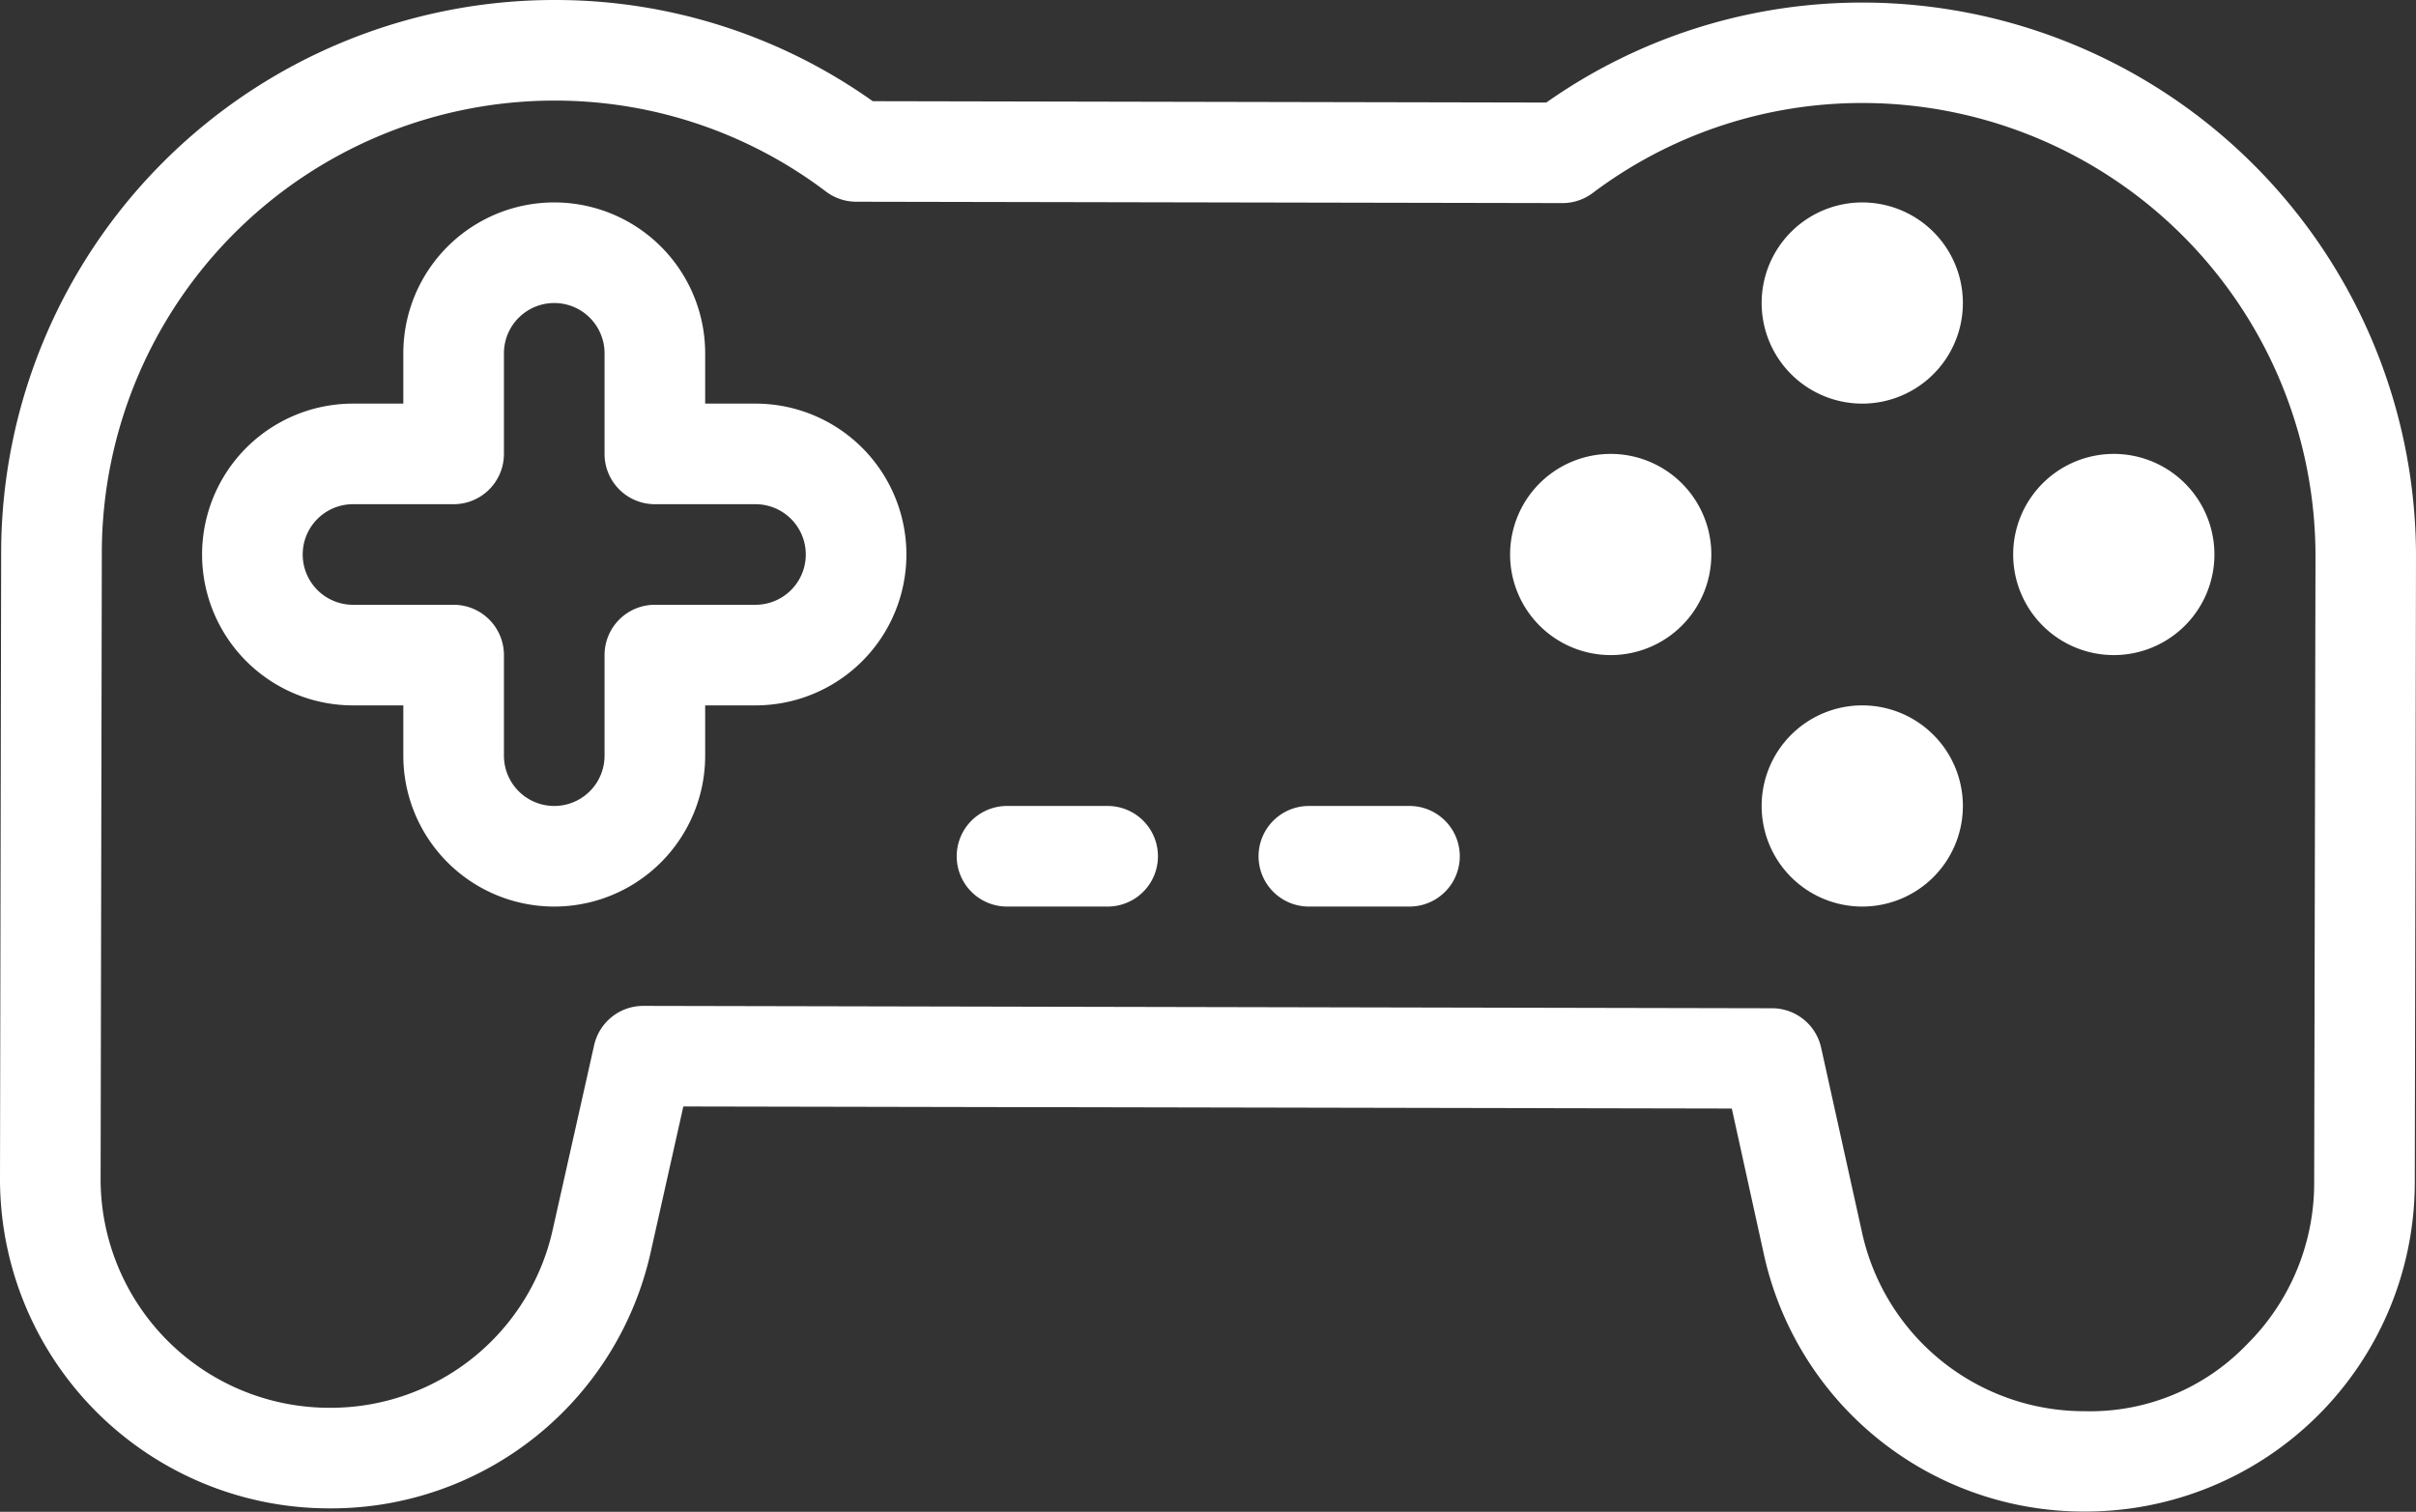
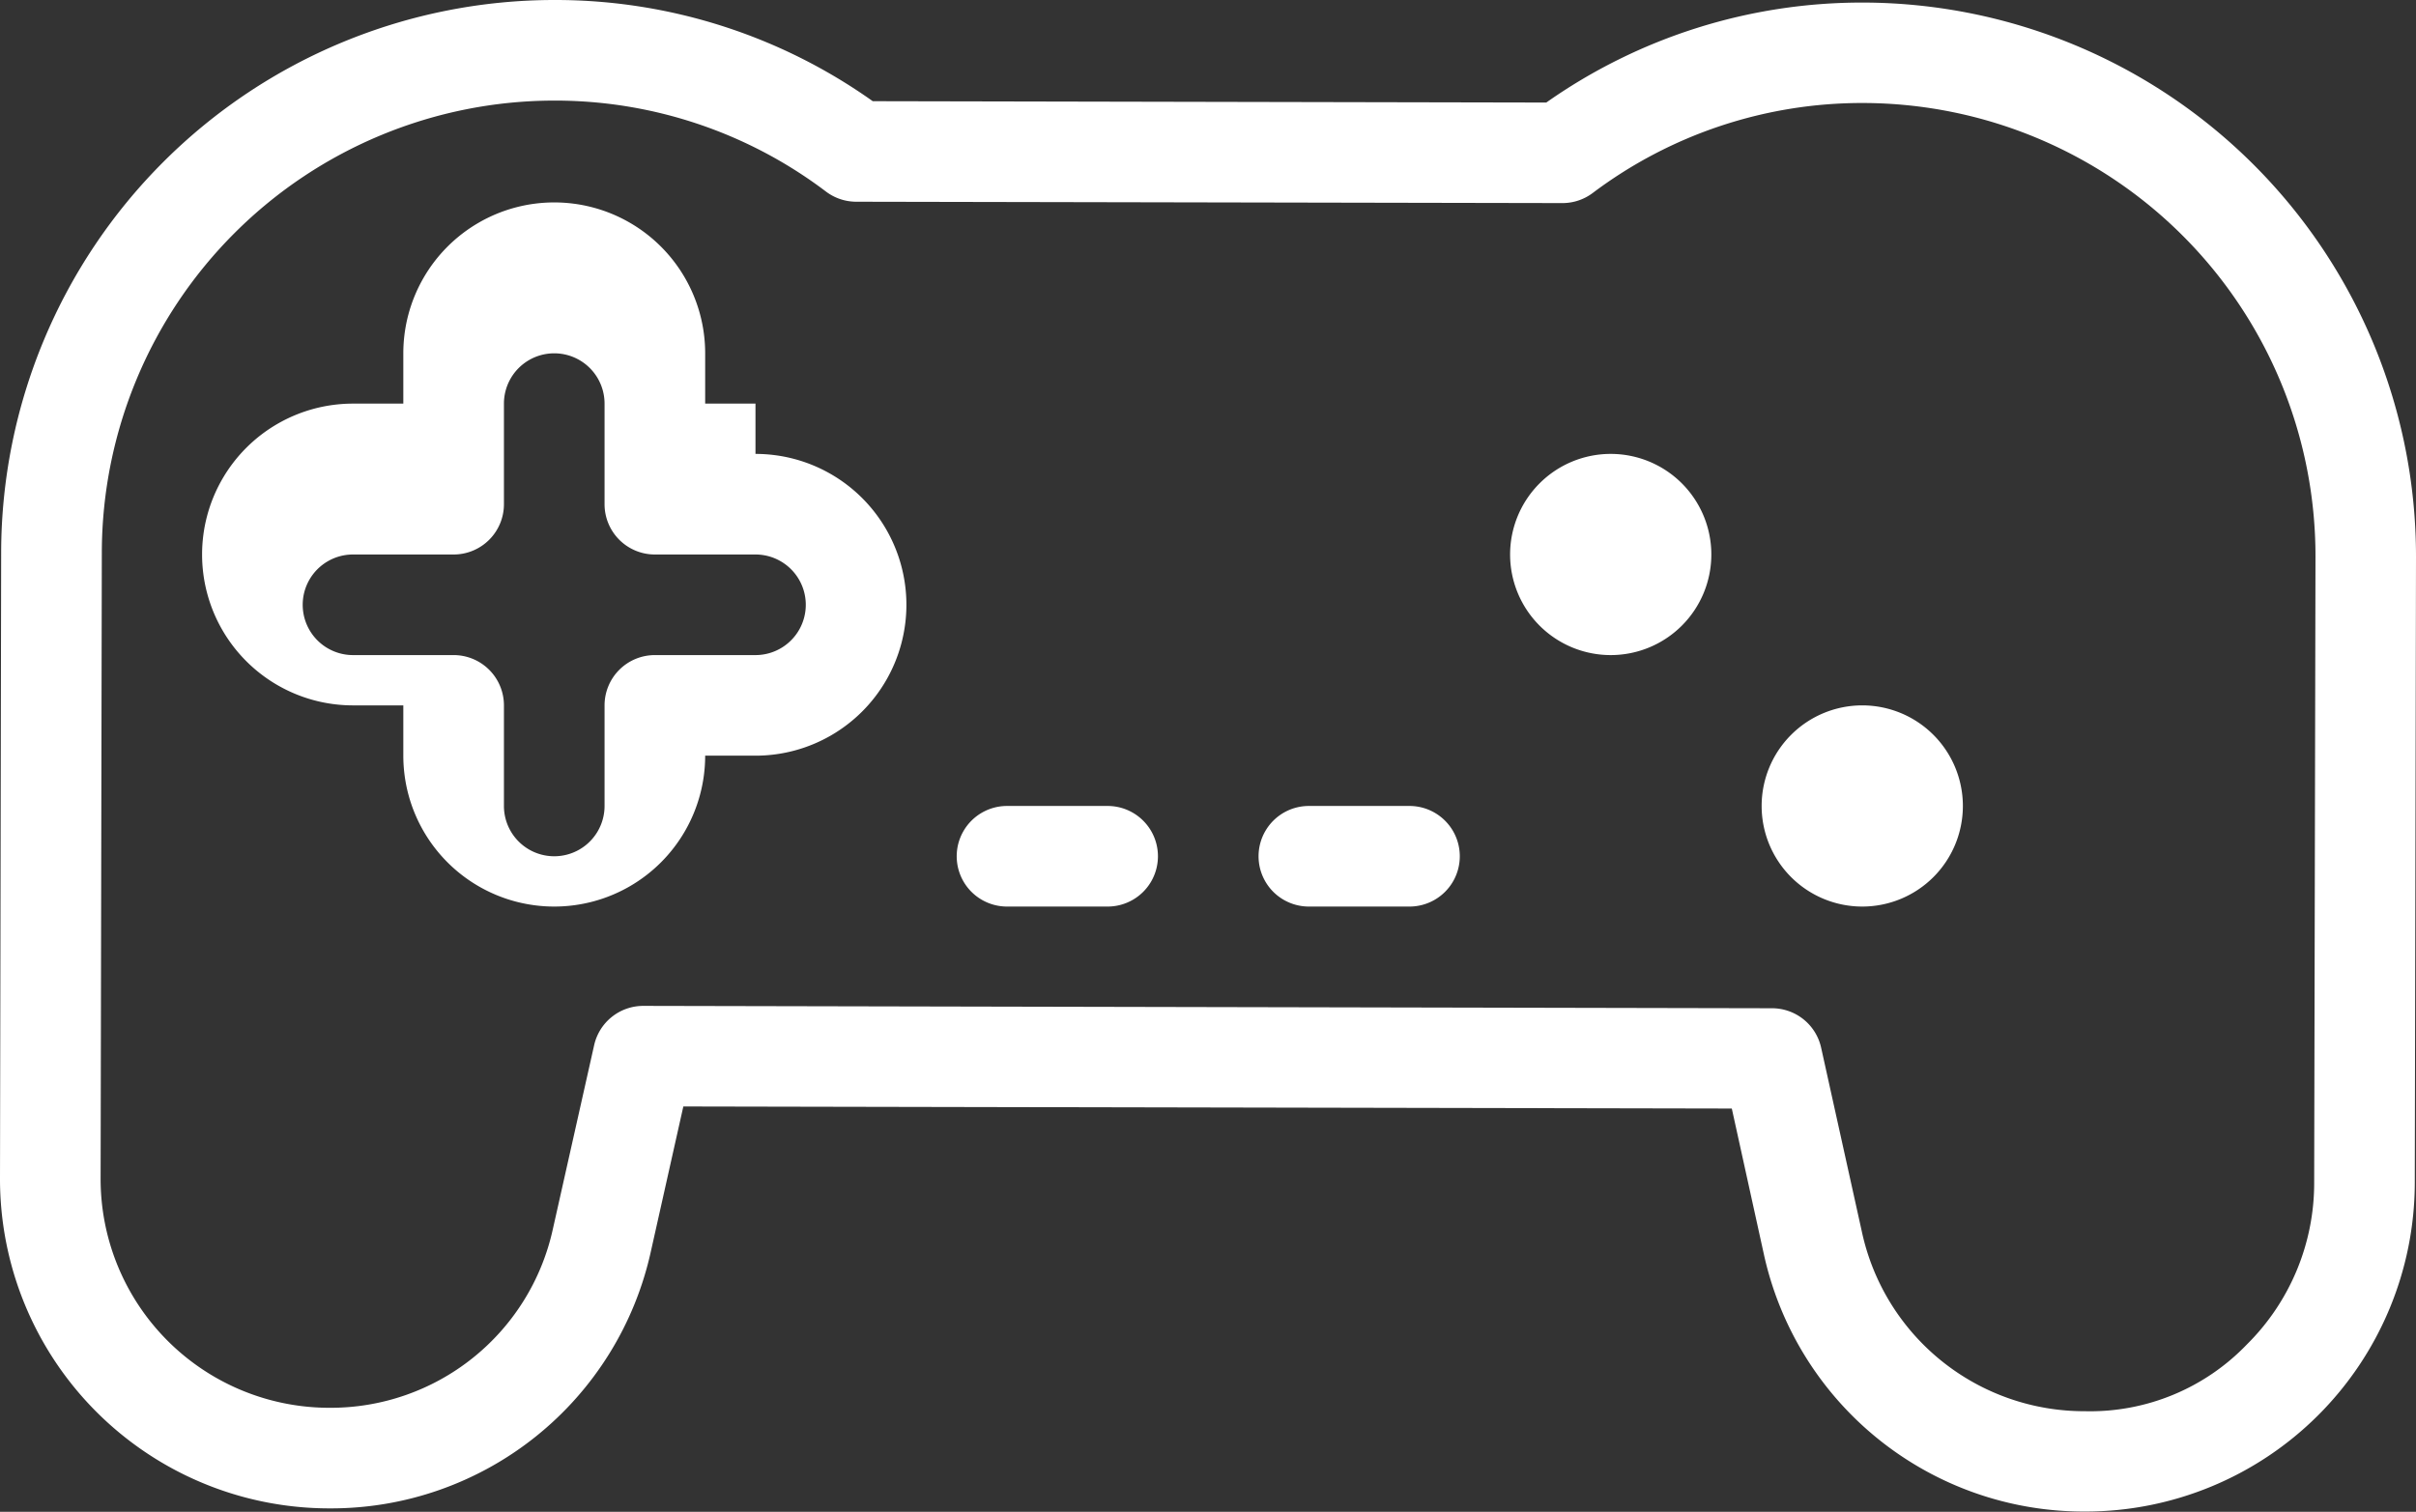
<svg xmlns="http://www.w3.org/2000/svg" width="48.024" height="30.059" viewBox="0 0 48.024 30.059">
  <rect x="0" y="0" width="48.024" height="30.059" fill="#333333" stroke="none" />
  <defs>
    <clipPath id="clip-path">
      <rect id="Rectangle_340" data-name="Rectangle 340" width="48.024" height="30.059" transform="translate(0 0)" fill="none" />
    </clipPath>
  </defs>
  <g id="Group_1286" data-name="Group 1286" transform="translate(0 0)">
    <g id="Group_1285" data-name="Group 1285" clip-path="url(#clip-path)">
      <path id="Path_1159" data-name="Path 1159" d="M37.046.051h-.022a10.89,10.89,0,0,0-6.288,1.988L17.348,2.012A10.892,10.892,0,0,0,11.046,0h-.023a11,11,0,0,0-11,10.979L0,23.43a6.548,6.548,0,0,0,6.536,6.561H6.55a6.509,6.509,0,0,0,6.389-5.115L13.583,22l20.841.041.632,2.873a6.51,6.51,0,0,0,6.382,5.14h.014A6.548,6.548,0,0,0,48,23.523l.024-12.451A11.012,11.012,0,0,0,37.046.051M46,23.519a4.517,4.517,0,0,1-1.339,3.214,4.317,4.317,0,0,1-3.219,1.326,4.521,4.521,0,0,1-4.433-3.57L36.2,20.833a1,1,0,0,0-.975-.786L12.785,20h0a1,1,0,0,0-.975.782l-.82,3.653A4.521,4.521,0,0,1,6.55,27.991H6.54A4.548,4.548,0,0,1,2,23.434l.024-12.452a9,9,0,0,1,9-8.982h.018a8.921,8.921,0,0,1,5.379,1.811,1,1,0,0,0,.6.2l14.037.027h0a1,1,0,0,0,.6-.2,8.9,8.9,0,0,1,5.386-1.79,9.009,9.009,0,0,1,8.982,9.017Z" fill="#fff" />
      <path id="Path_1160" data-name="Path 1160" d="M37.017,14.025a2,2,0,1,0,2,2,2,2,0,0,0-2-2" fill="#fff" />
-       <path id="Path_1161" data-name="Path 1161" d="M37.017,4.025a2,2,0,1,0,2,2,2,2,0,0,0-2-2" fill="#fff" />
      <path id="Path_1162" data-name="Path 1162" d="M32.017,9.025a2,2,0,1,0,2,2,2,2,0,0,0-2-2" fill="#fff" />
-       <path id="Path_1163" data-name="Path 1163" d="M40.017,11.025a2,2,0,1,0,2-2,2,2,0,0,0-2,2" fill="#fff" />
-       <path id="Path_1164" data-name="Path 1164" d="M15.017,8.025h-1v-1a3,3,0,0,0-6,0v1h-1a3,3,0,1,0,0,6h1v1a3,3,0,1,0,6,0v-1h1a3,3,0,1,0,0-6m0,4h-2a1,1,0,0,0-1,1v2a1,1,0,0,1-2,0v-2a1,1,0,0,0-1-1h-2a1,1,0,0,1,0-2h2a1,1,0,0,0,1-1v-2a1,1,0,1,1,2,0v2a1,1,0,0,0,1,1h2a1,1,0,1,1,0,2" fill="#fff" />
+       <path id="Path_1164" data-name="Path 1164" d="M15.017,8.025h-1v-1a3,3,0,0,0-6,0v1h-1a3,3,0,1,0,0,6h1v1a3,3,0,1,0,6,0h1a3,3,0,1,0,0-6m0,4h-2a1,1,0,0,0-1,1v2a1,1,0,0,1-2,0v-2a1,1,0,0,0-1-1h-2a1,1,0,0,1,0-2h2a1,1,0,0,0,1-1v-2a1,1,0,1,1,2,0v2a1,1,0,0,0,1,1h2a1,1,0,1,1,0,2" fill="#fff" />
      <path id="Path_1165" data-name="Path 1165" d="M22.017,16.025h-2a1,1,0,0,0,0,2h2a1,1,0,0,0,0-2" fill="#fff" />
      <path id="Path_1166" data-name="Path 1166" d="M28.017,16.025h-2a1,1,0,0,0,0,2h2a1,1,0,0,0,0-2" fill="#fff" />
    </g>
  </g>
</svg>